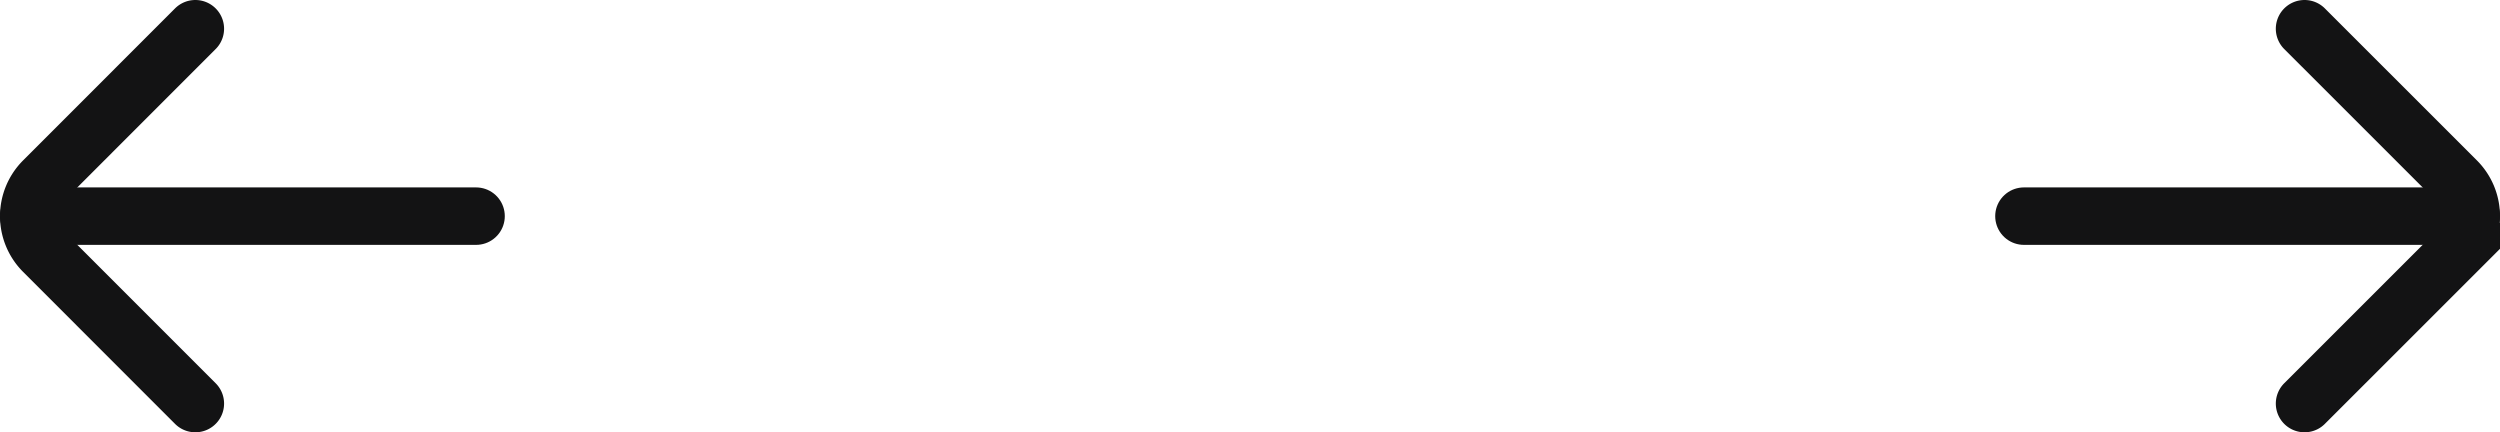
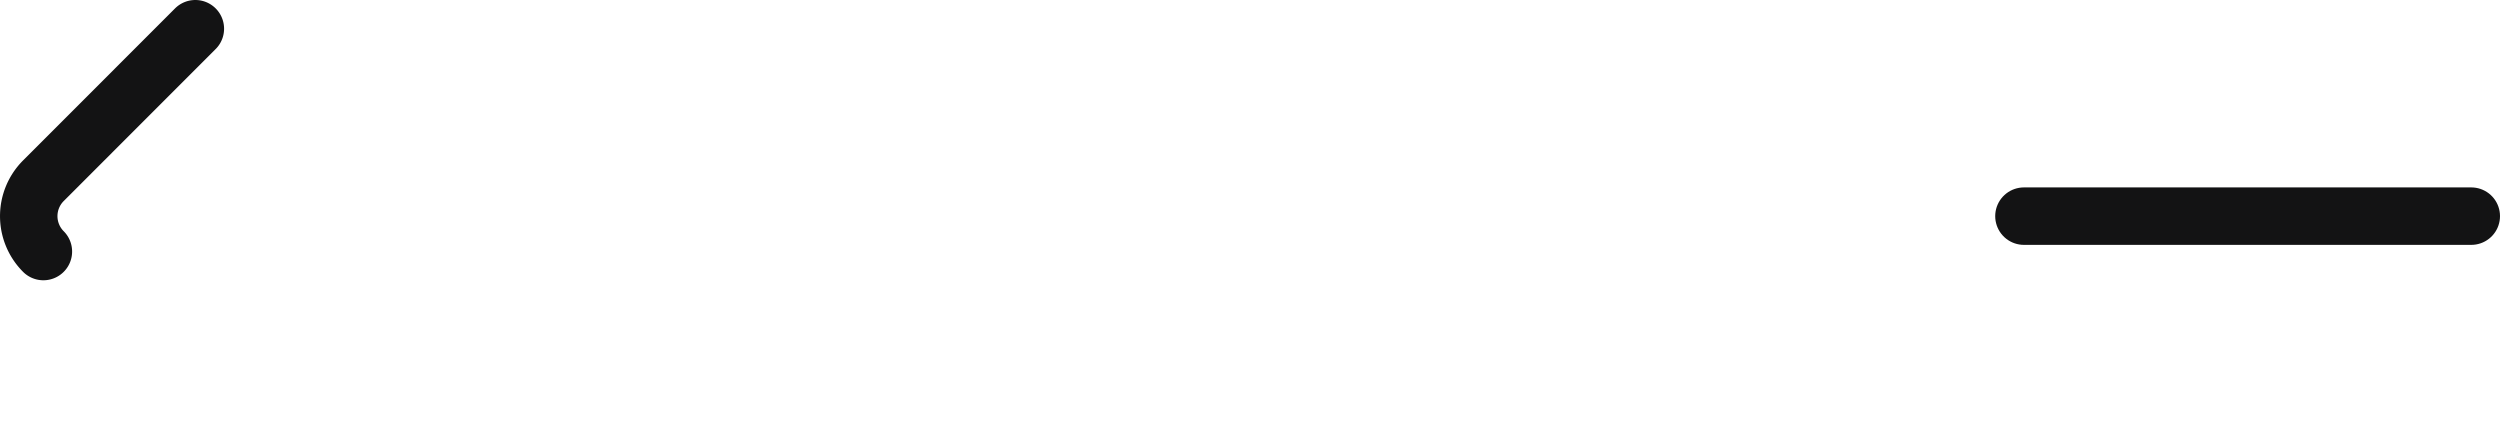
<svg xmlns="http://www.w3.org/2000/svg" viewBox="0 0 435.13 75.24">
  <defs>
    <style>.cls-1{fill:none;stroke:#131314;stroke-linecap:round;stroke-miterlimit:10;stroke-width:10px;}</style>
  </defs>
  <g id="Слой_2" data-name="Слой 2">
    <g id="Слой_1-2" data-name="Слой 1">
-       <path class="cls-1" d="M34,5,7.55,31.46a8.72,8.72,0,0,0,0,12.32L34,70.24" />
-       <line class="cls-1" x1="82.86" y1="37.62" x2="5" y2="37.62" />
-       <path class="cls-1" d="M401.11,70.24l26.47-26.46a8.72,8.72,0,0,0,0-12.32L401.11,5" />
+       <path class="cls-1" d="M34,5,7.55,31.46a8.72,8.72,0,0,0,0,12.32" />
      <line class="cls-1" x1="352.27" y1="37.62" x2="430.13" y2="37.62" />
    </g>
  </g>
</svg>